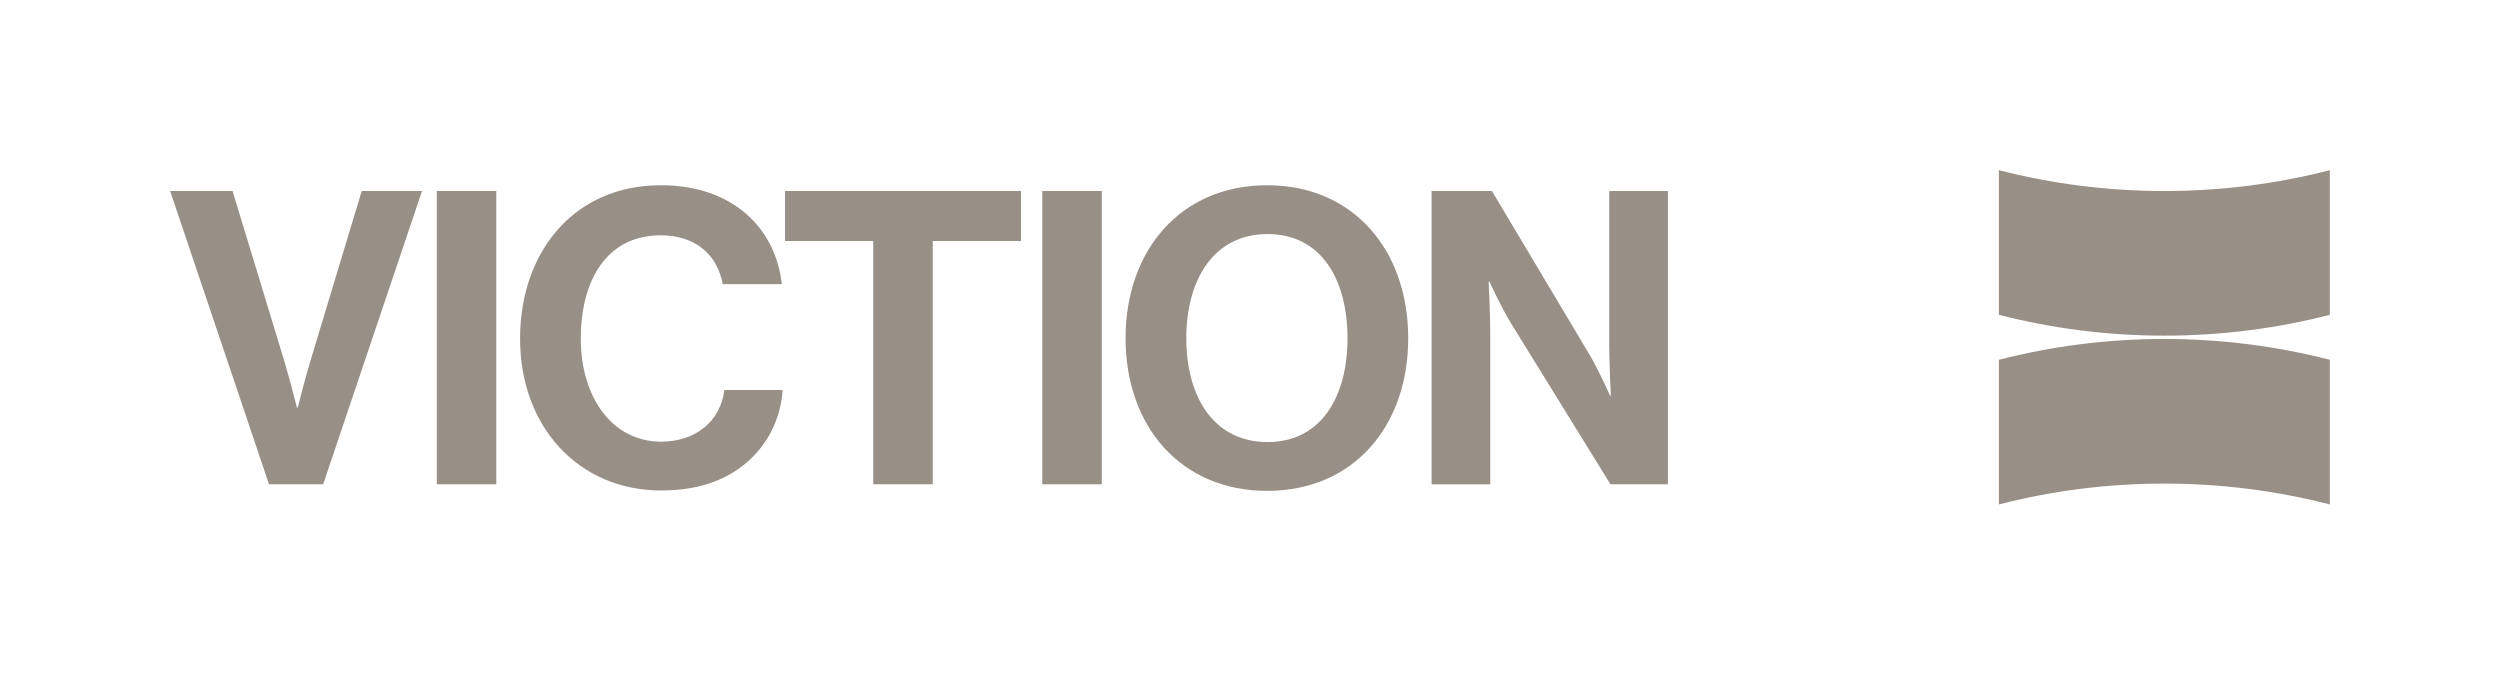
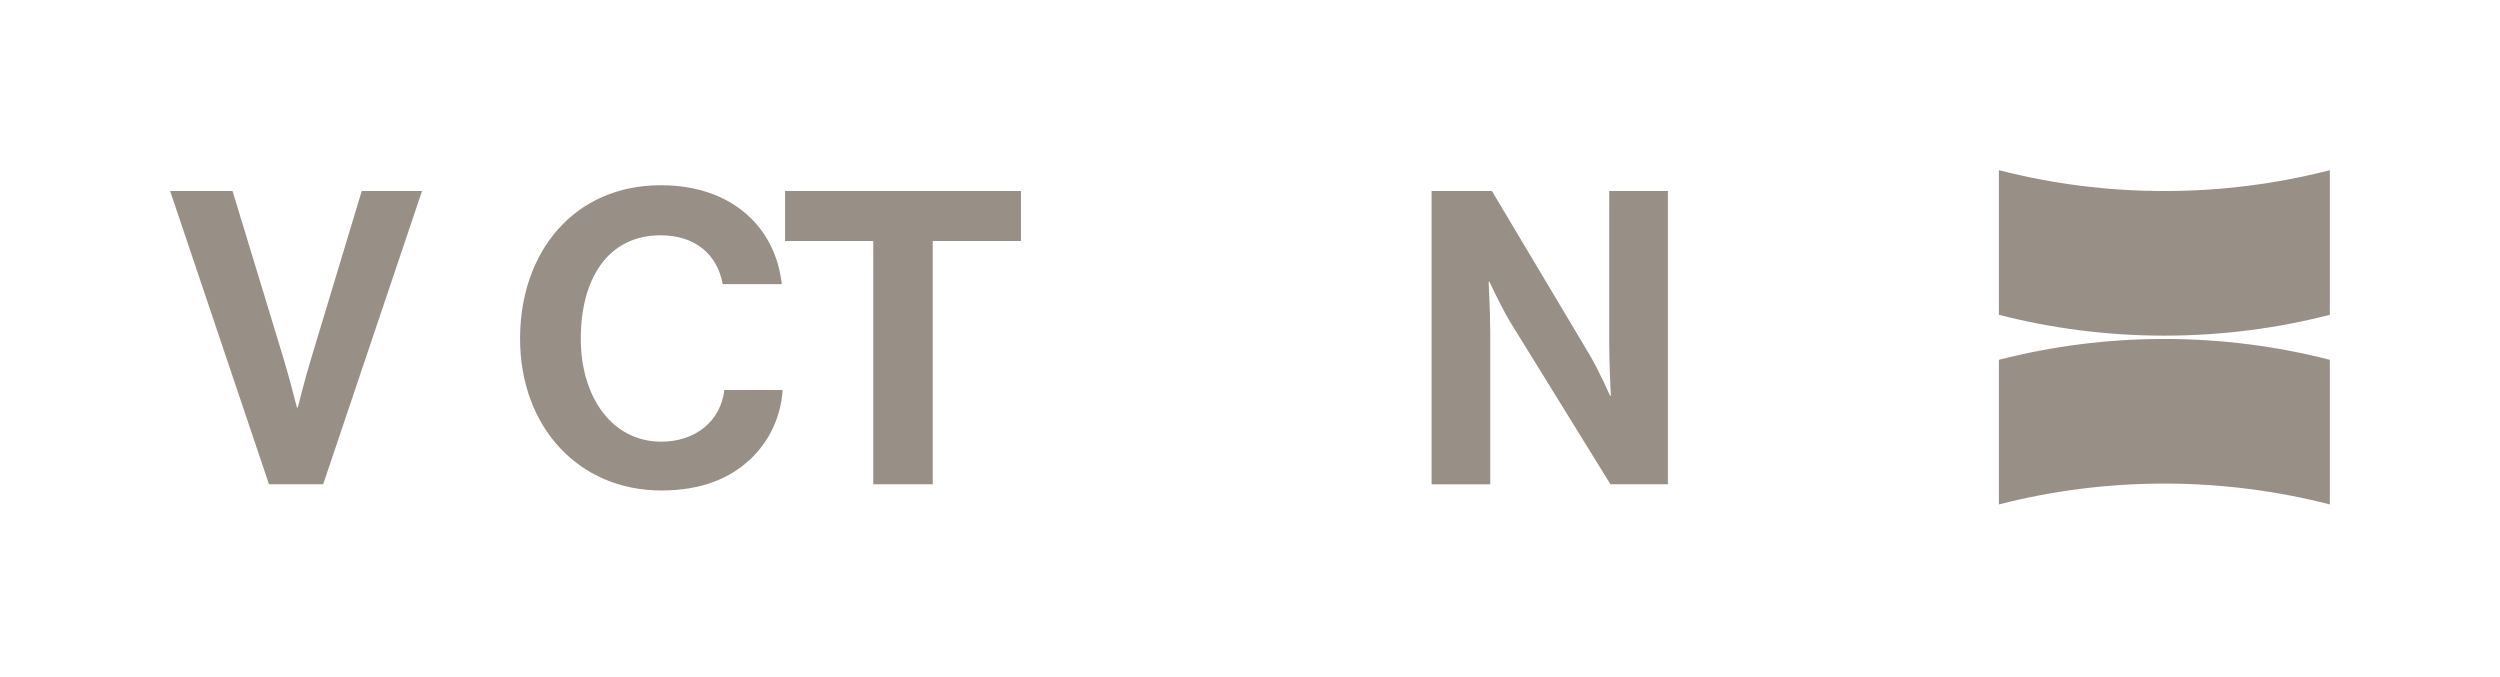
<svg xmlns="http://www.w3.org/2000/svg" id="Layer_1" data-name="Layer 1" viewBox="0 0 920.83 249.22">
  <defs>
    <style>
      .cls-1 {
        fill: #988f86;
      }
    </style>
  </defs>
  <g>
    <path class="cls-1" d="m62.68,70.34h22.97l19.04,62.56c2.12,7.1,4.68,17.23,4.68,17.23h.3s2.57-10.28,4.68-17.23l18.89-62.56h22.21l-36.42,108.04h-19.95l-36.42-108.04Z" />
-     <path class="cls-1" d="m160.89,70.34h21.91v108.04h-21.91v-108.04Z" />
    <path class="cls-1" d="m191.56,124.74c0-32.03,19.95-56.51,51.83-56.51,26.59,0,42.31,15.87,44.57,36.42h-21.76c-1.96-10.88-10.12-17.98-22.82-17.98-19.95,0-29.46,16.62-29.46,38.08s11.48,37.93,29.62,37.93c12.84,0,21.91-7.71,23.27-19.04h21.46c-.6,9.52-4.68,18.74-11.94,25.54-7.4,6.95-17.83,11.48-32.79,11.48-30.37,0-51.98-23.42-51.98-55.91Z" />
-     <path class="cls-1" d="m289.17,70.34h86.88v18.43h-32.49v89.6h-21.91v-89.6h-32.49v-18.43Z" />
-     <path class="cls-1" d="m383.91,70.34h21.91v108.04h-21.91v-108.04Z" />
-     <path class="cls-1" d="m414.58,124.59c0-32.34,20.25-56.36,52.13-56.36s51.98,24.03,51.98,56.36-20.1,56.21-51.98,56.21-52.13-23.87-52.13-56.21Zm81.75,0c0-21.61-9.67-38.38-29.46-38.38s-29.92,16.77-29.92,38.38,10.12,38.23,29.92,38.23,29.46-16.77,29.46-38.23Z" />
+     <path class="cls-1" d="m289.17,70.34h86.88v18.43h-32.49v89.6h-21.91v-89.6h-32.49Z" />
    <path class="cls-1" d="m527.3,70.34h22.21l35.96,60.29c3.48,5.89,7.56,15.11,7.56,15.11h.3s-.6-11.18-.6-18.74v-56.66h21.61v108.04h-21.15l-36.87-59.68c-3.47-5.74-7.71-14.96-7.71-14.96h-.3s.6,11.33.6,18.89v55.76h-21.61v-108.04Z" />
  </g>
  <g>
    <path class="cls-1" d="m858.15,62.68v53.27c-19.48,5.02-39.91,7.68-60.95,7.68s-41.47-2.67-60.95-7.68v-53.27c19.48,5.01,39.91,7.68,60.95,7.68s41.47-2.66,60.95-7.68Z" />
    <path class="cls-1" d="m736.25,185.8v-53.27c19.48-5.02,39.91-7.68,60.95-7.68s41.47,2.67,60.95,7.68v53.27c-19.48-5.01-39.91-7.68-60.95-7.68s-41.47,2.66-60.95,7.68Z" />
  </g>
</svg>